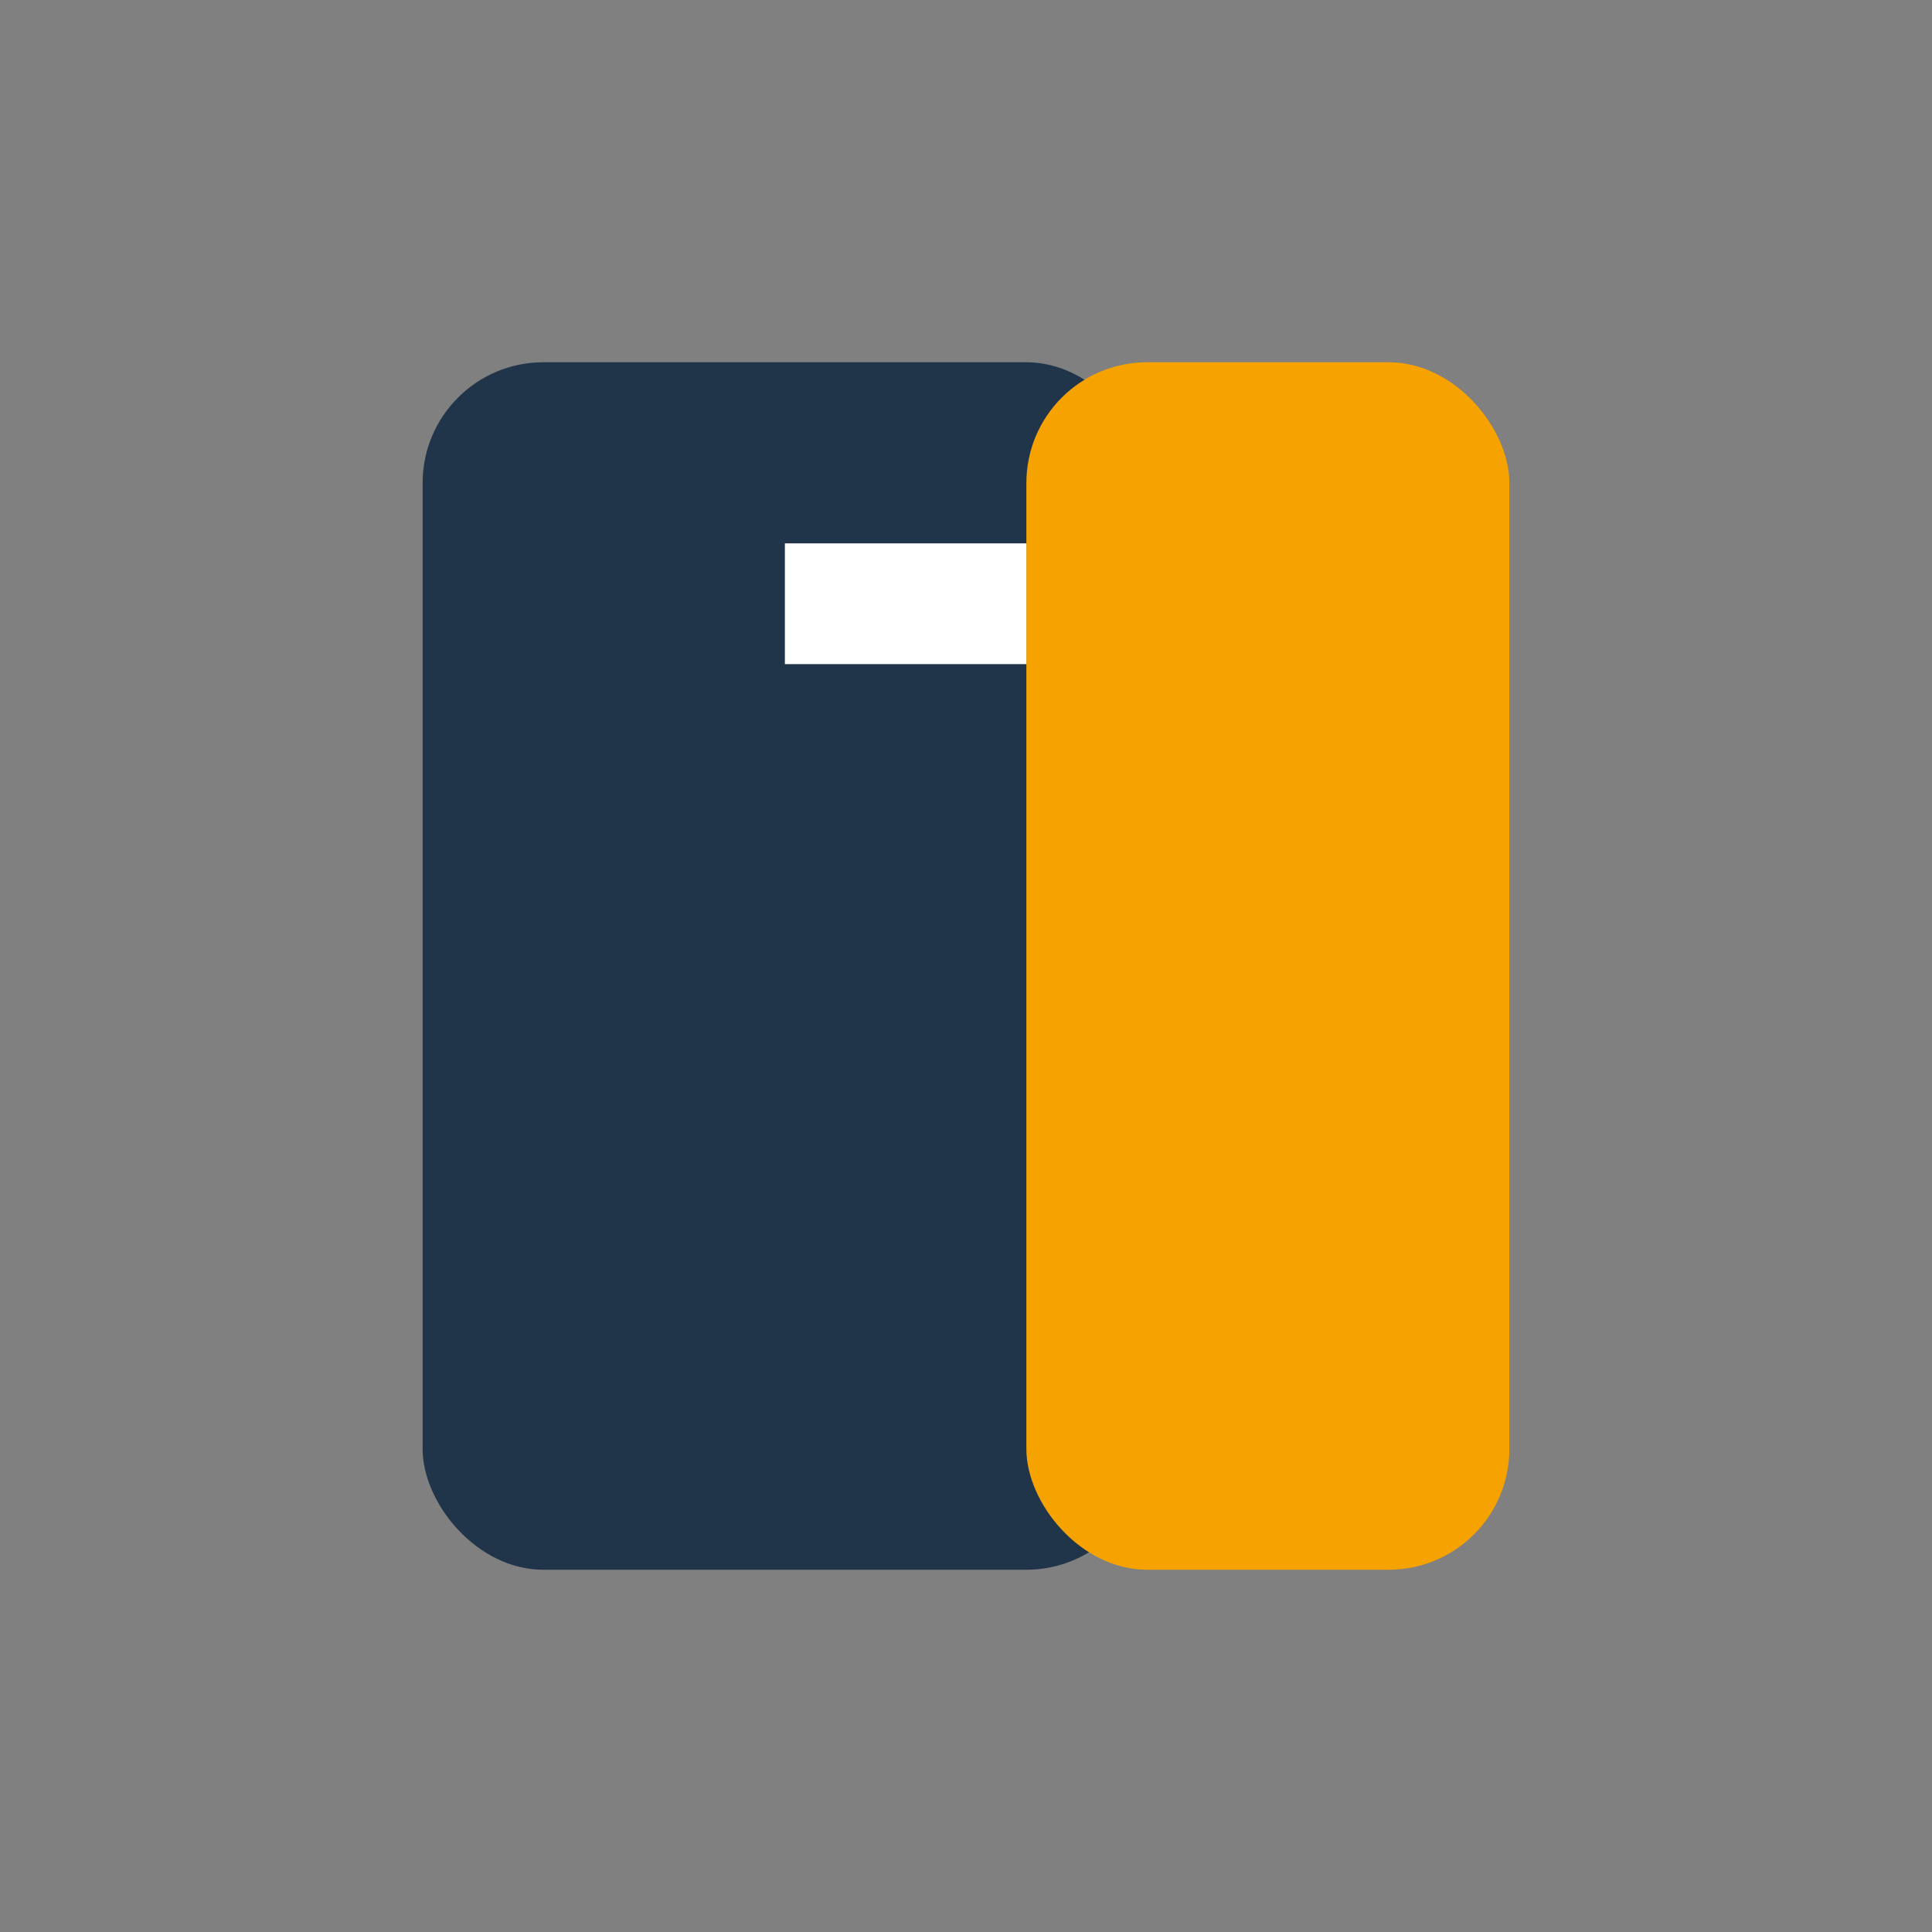
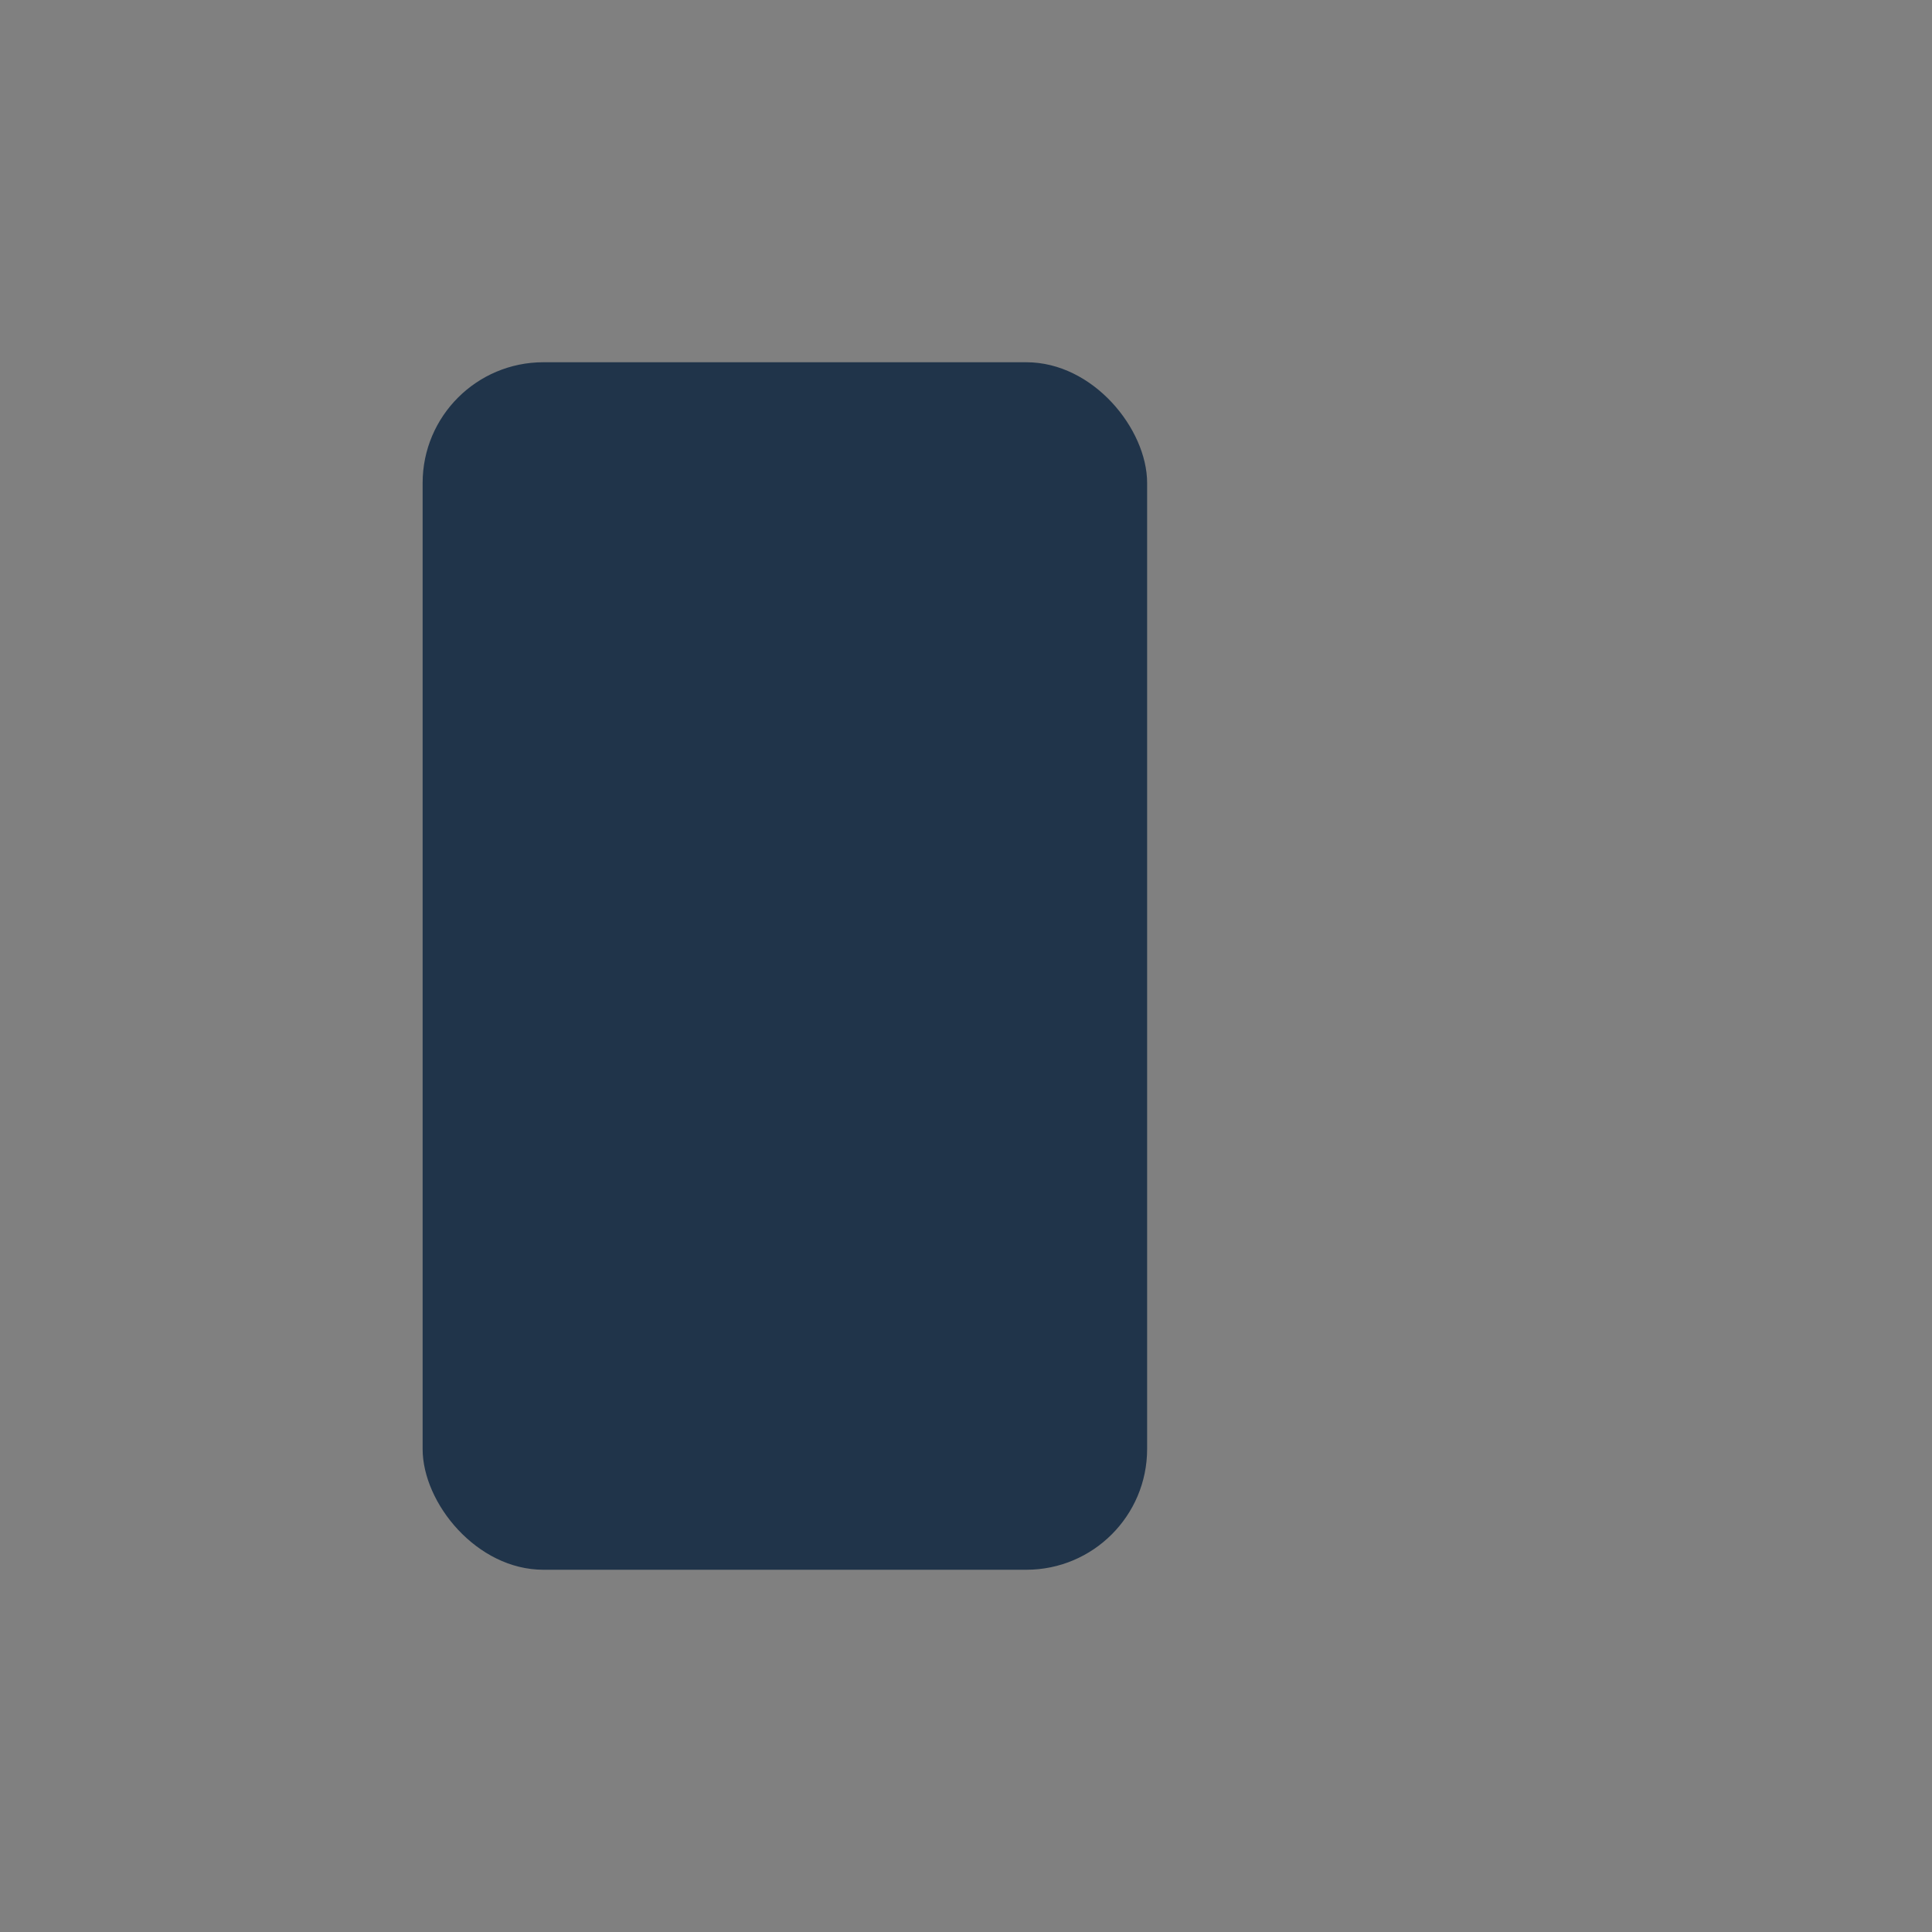
<svg xmlns="http://www.w3.org/2000/svg" width="32" height="32" viewBox="0 0 32 32">
  <rect x="0" y="0" width="32" height="32" fill="#808080" stroke="none" />
  <rect x="7" y="6" width="12" height="20" rx="2" fill="#20344A" />
-   <rect x="17" y="6" width="8" height="20" rx="2" fill="#F6A200" />
-   <path d="M13 10h4" stroke="#fff" stroke-width="2" />
</svg>